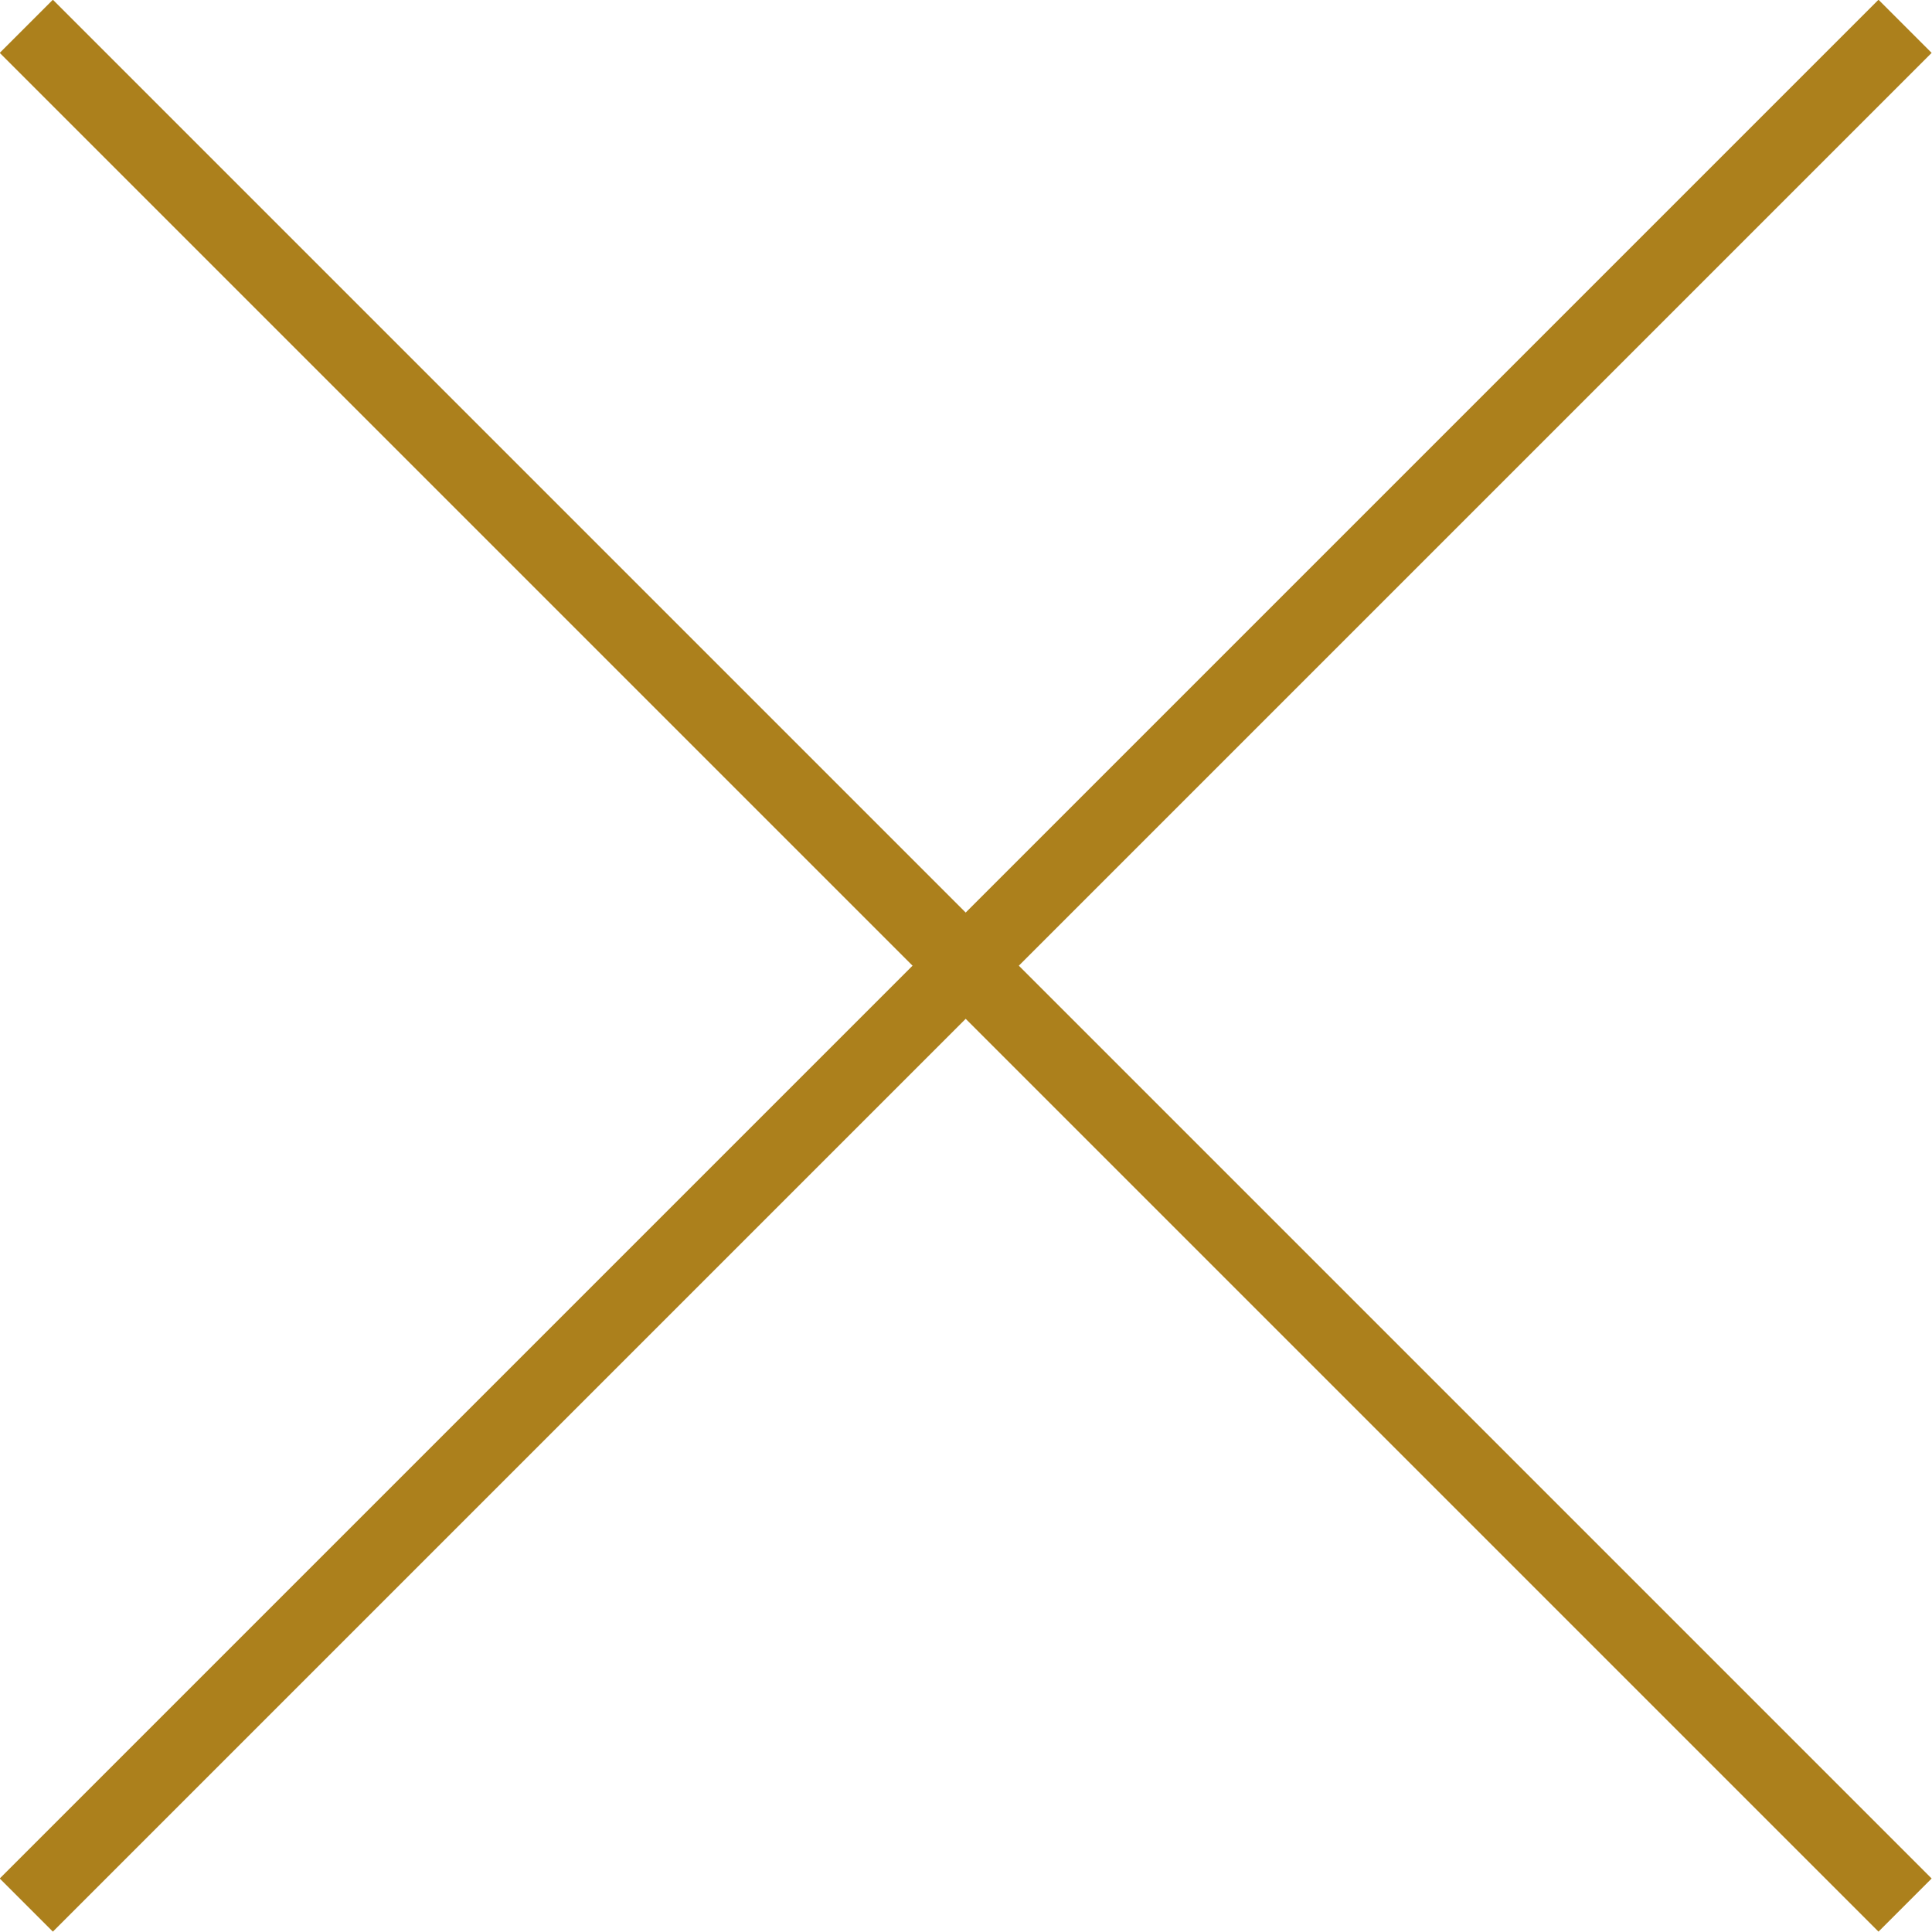
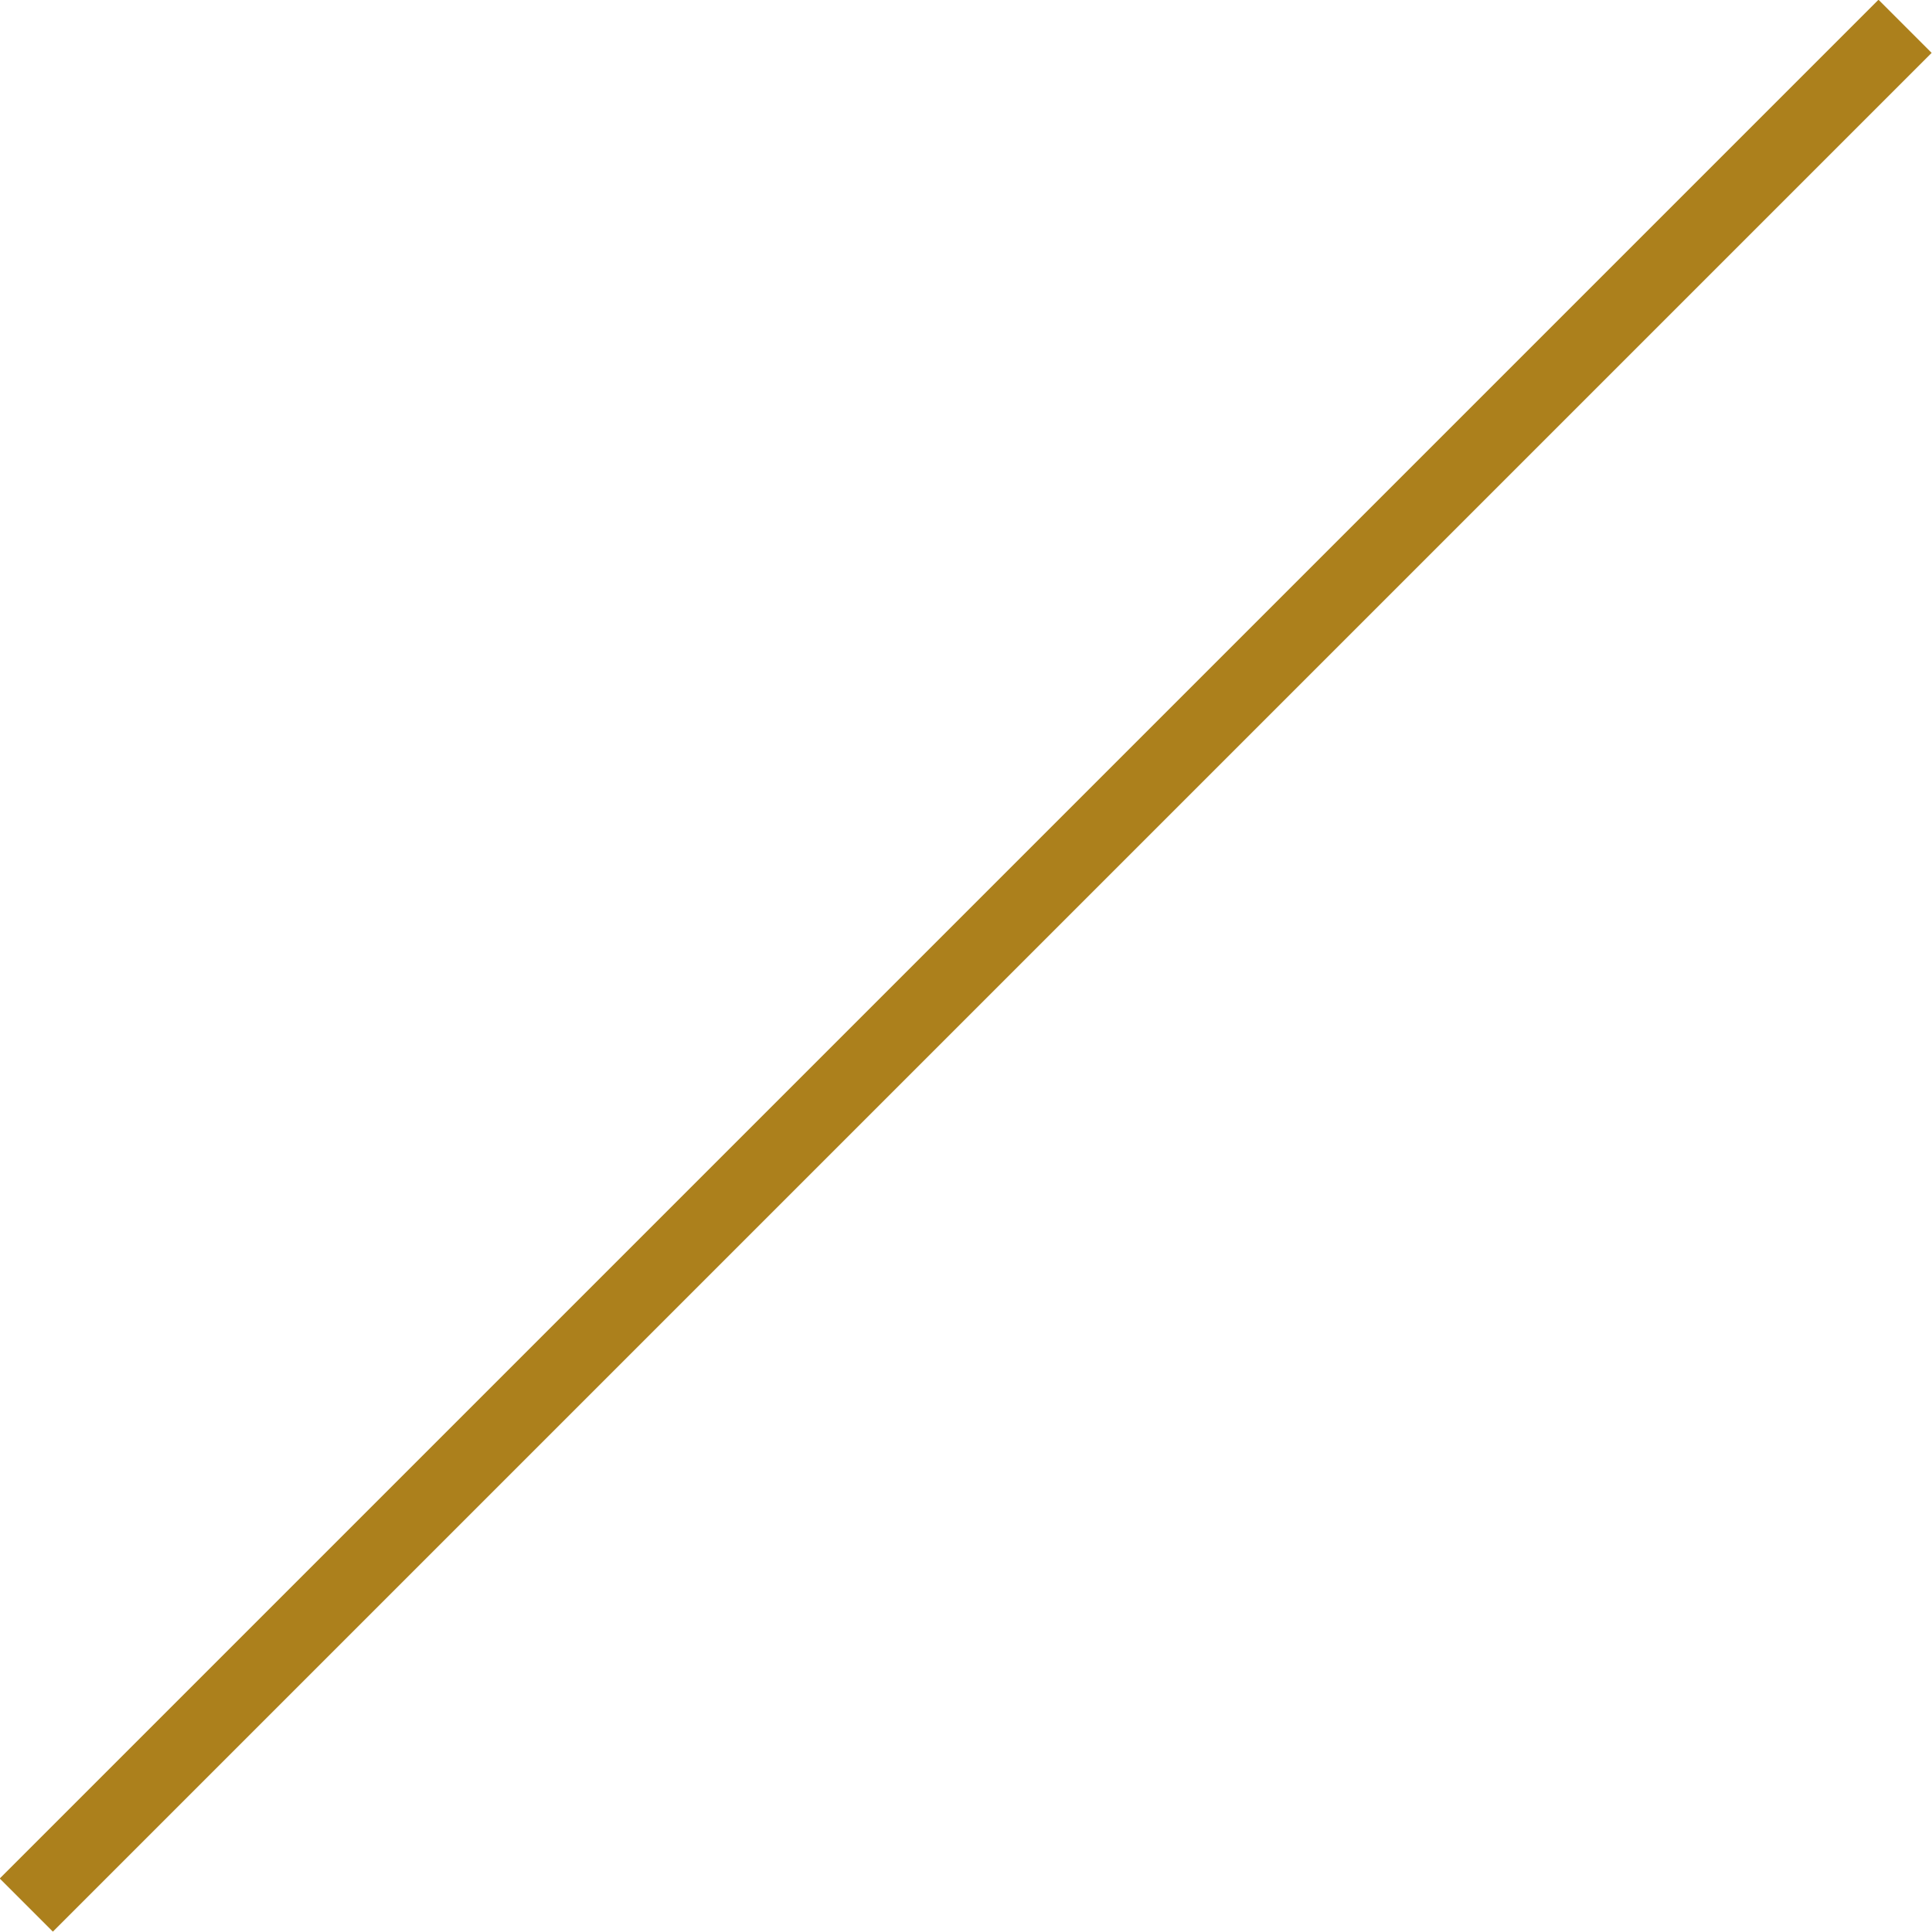
<svg xmlns="http://www.w3.org/2000/svg" viewBox="0 0 30.85 30.85">
  <defs>
    <style>.cls-1{fill:none;stroke:#ac801c;stroke-miterlimit:10;stroke-width:1.2px;}</style>
  </defs>
  <g id="レイヤー_2" data-name="レイヤー 2">
    <g id="レイヤー_1-2" data-name="レイヤー 1">
-       <line class="cls-1" x1="0.42" y1="0.42" x2="30.42" y2="30.42" />
      <line class="cls-1" x1="30.42" y1="0.42" x2="0.42" y2="30.42" />
    </g>
  </g>
</svg>